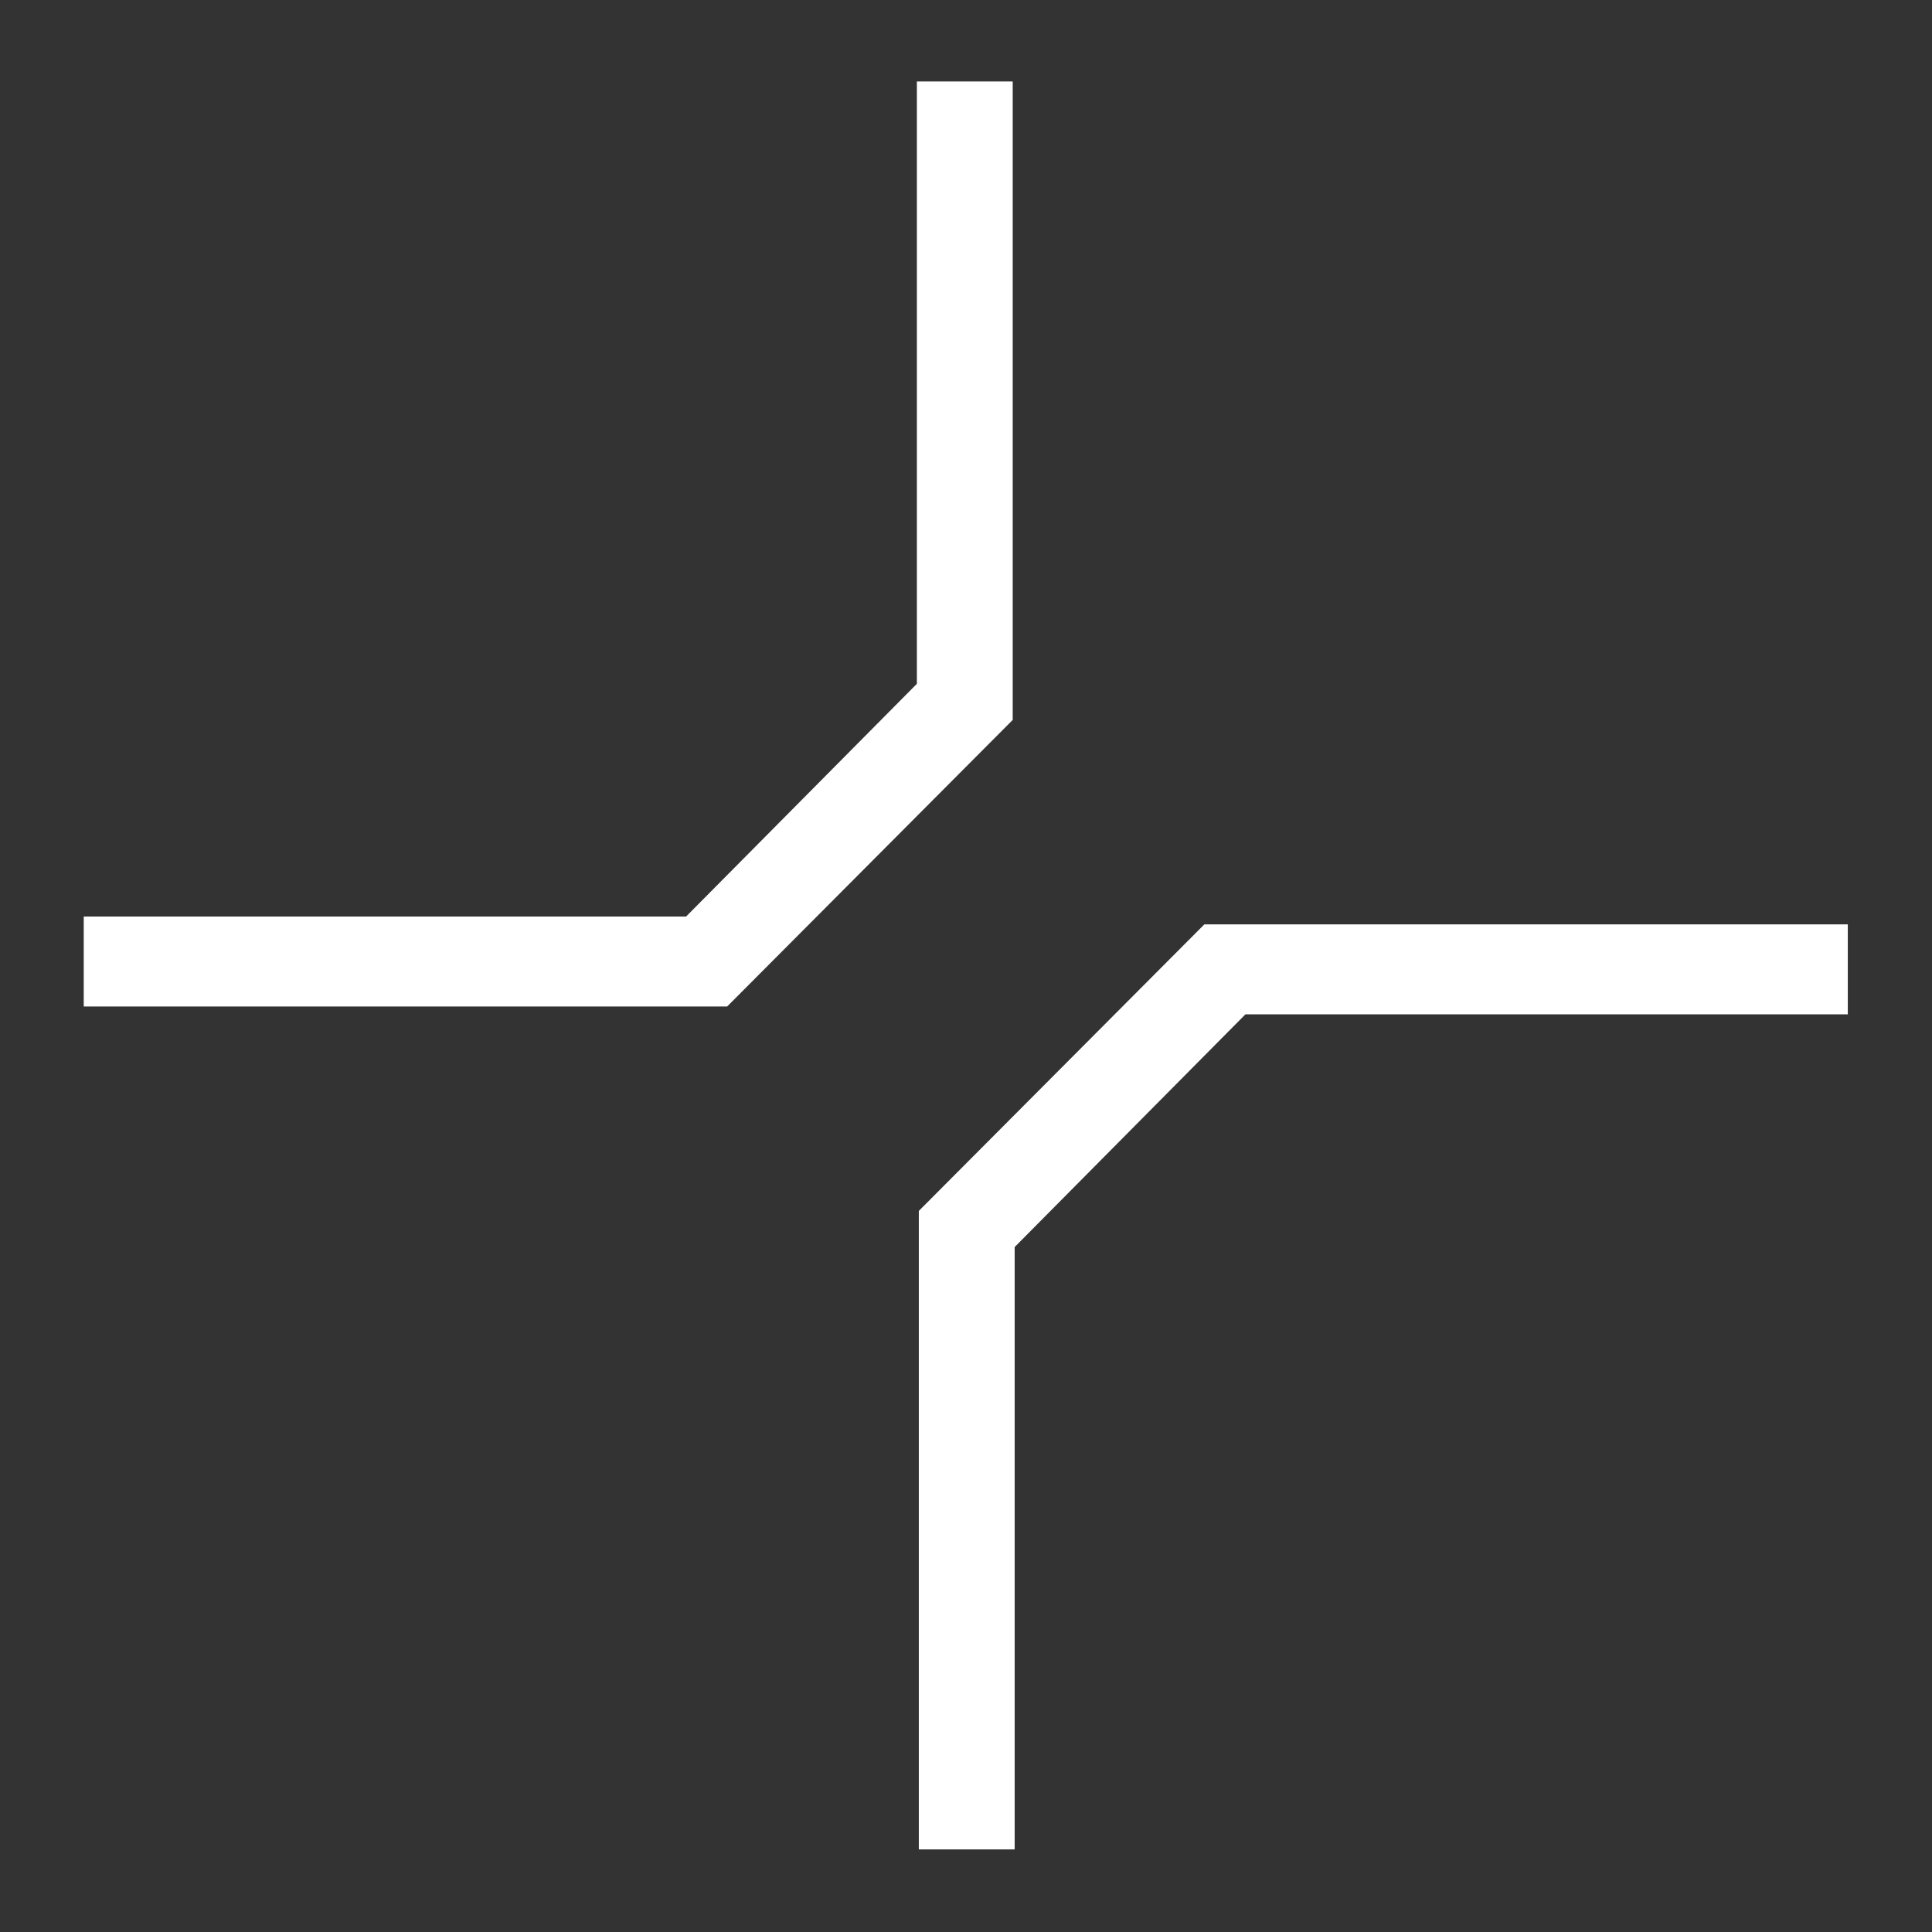
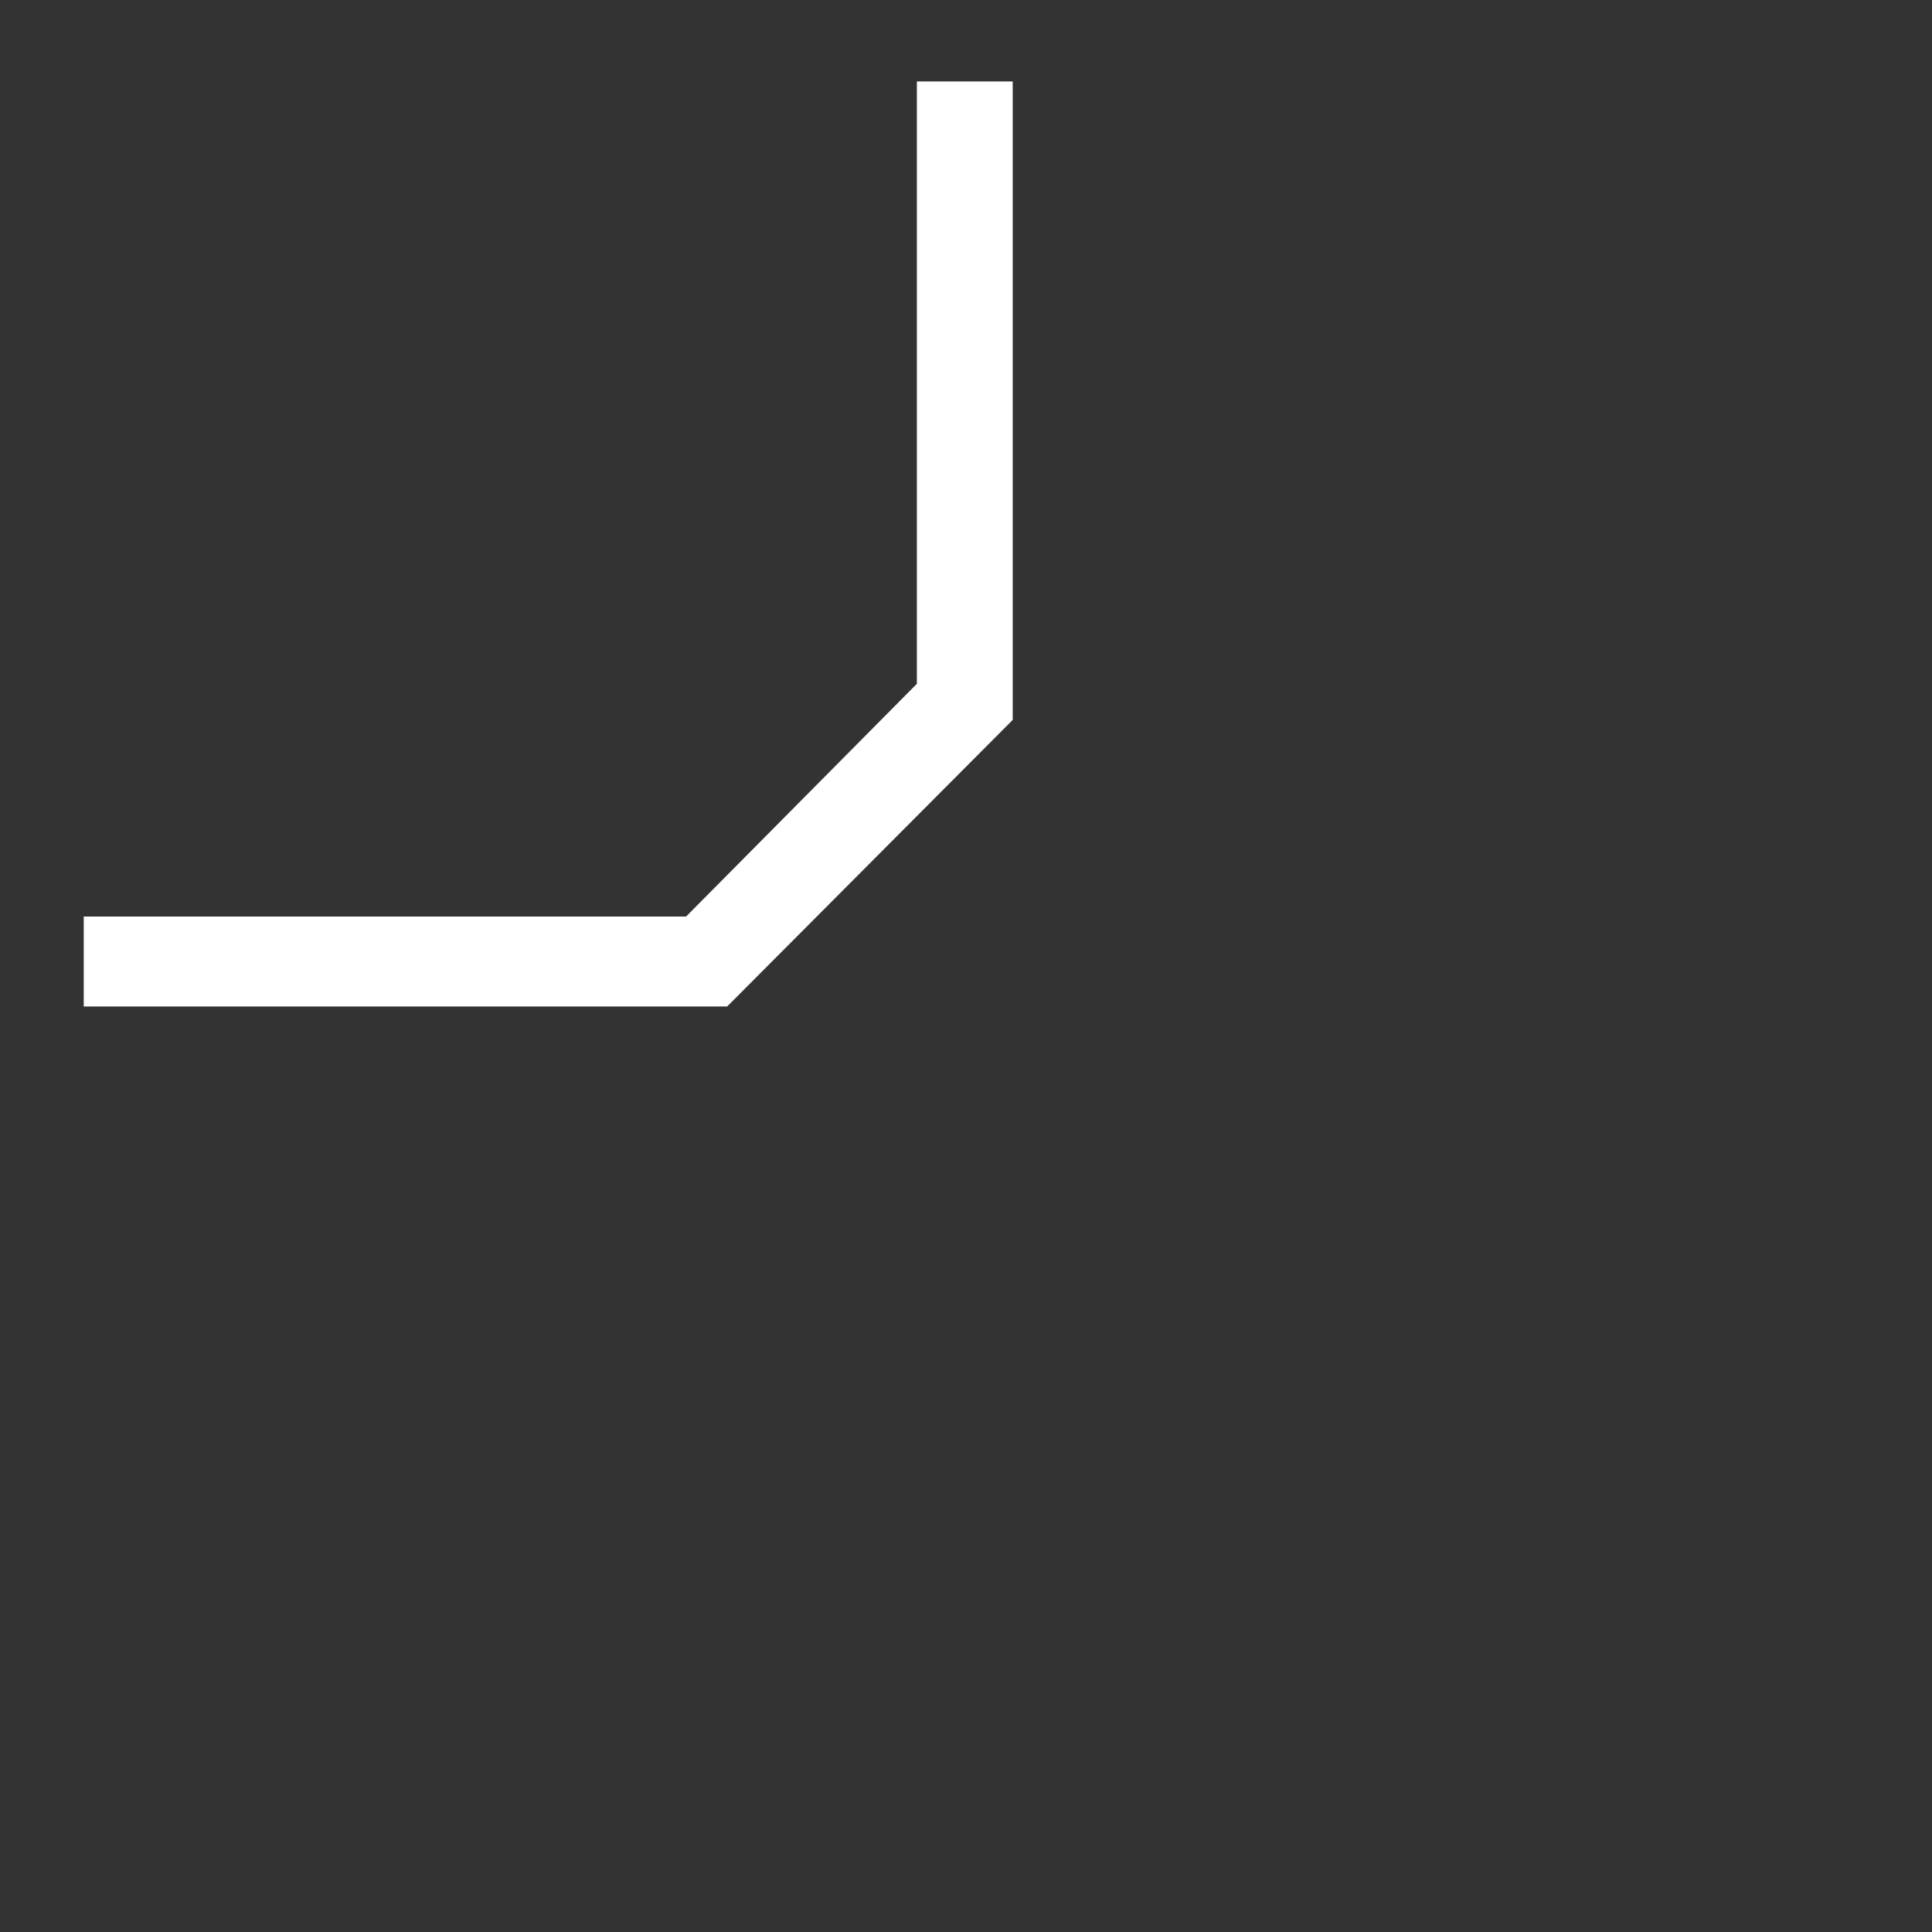
<svg xmlns="http://www.w3.org/2000/svg" id="Capa_1" data-name="Capa 1" viewBox="0 0 1080 1080">
  <rect x="0" y="0" width="1080" height="1080" fill="#333333" stroke="none" />
  <defs>
    <style> .cls-1 { fill: #fff; } </style>
  </defs>
  <polyline class="cls-1" points="512.54 45.52 566.11 45.52 566.11 402.44 406.49 562.63 46.81 562.63 46.81 512.34 383.53 512.34 512.54 382.25 512.54 45.52" />
-   <polyline class="cls-1" points="567.2 1033.83 513.63 1033.83 513.63 676.91 673.25 516.72 1032.93 516.72 1032.93 567.01 696.21 567.01 567.2 697.11 567.2 1033.83" />
</svg>